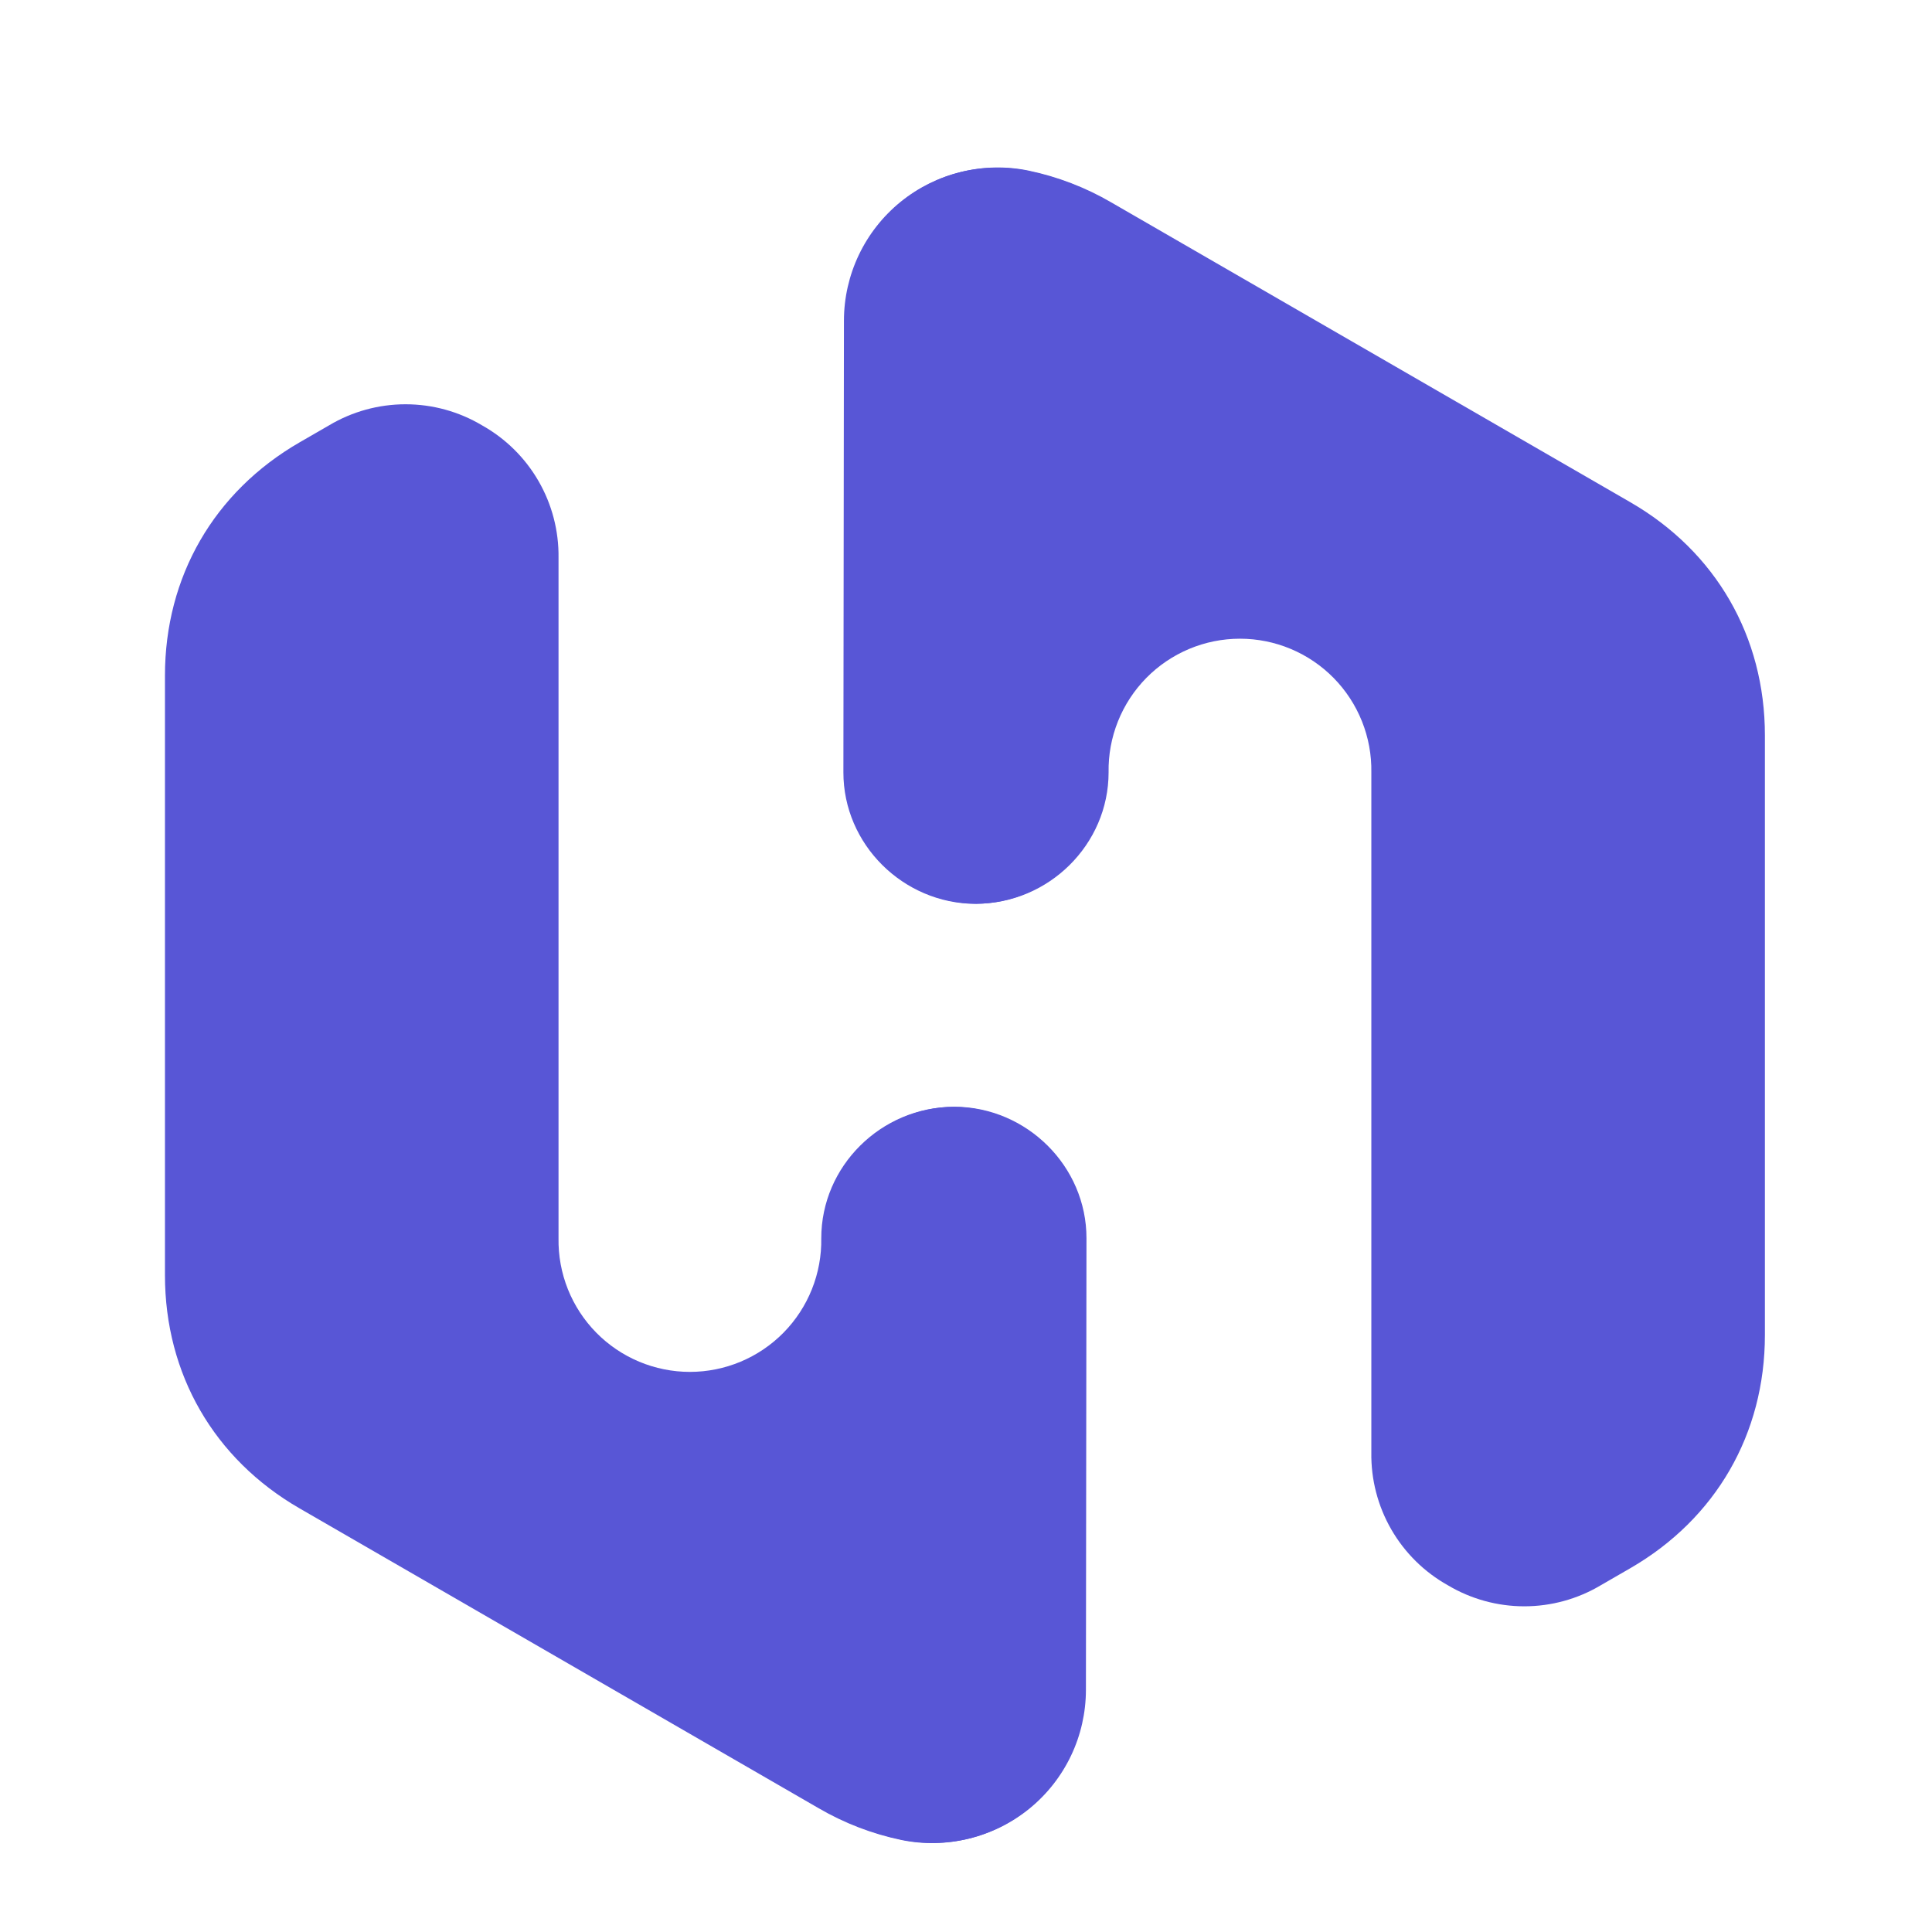
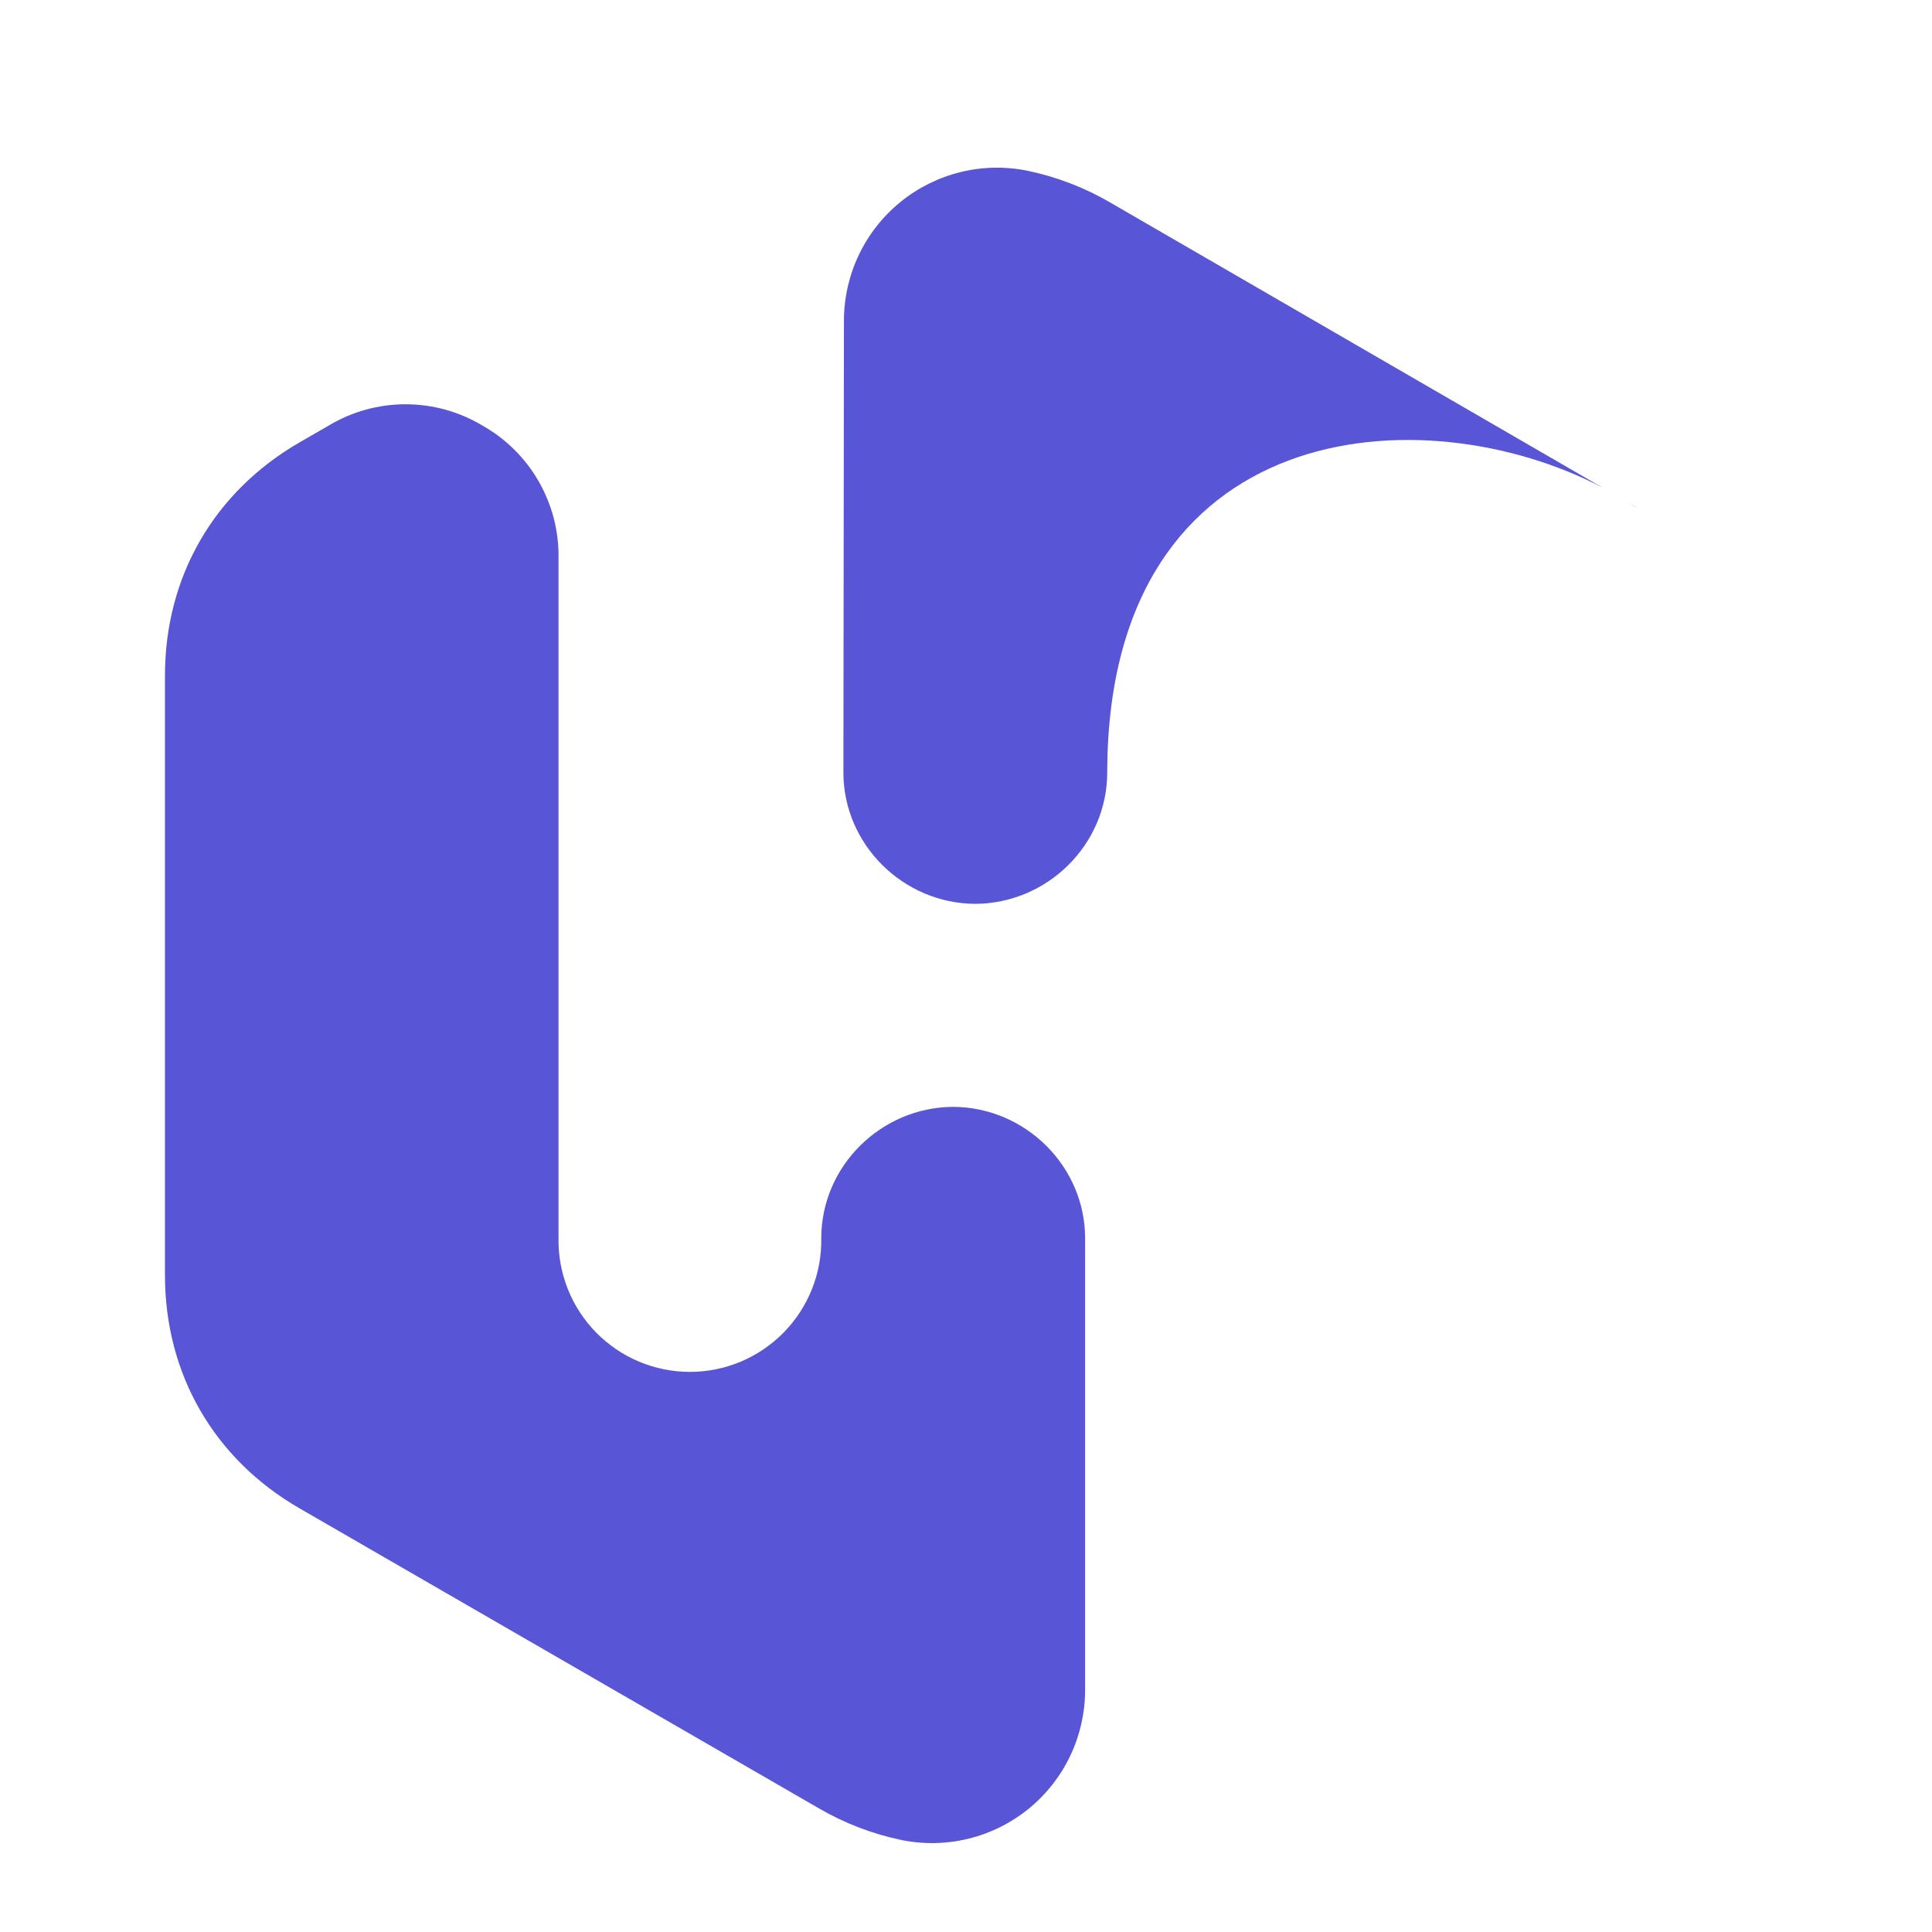
<svg xmlns="http://www.w3.org/2000/svg" width="196" height="196" viewBox="0 0 196 196" fill="none">
  <g clip-path="url(#clip0_3653_27005)">
-     <path d="M104.345 17.308C107.297 17.925 110.131 19.014 112.737 20.533L165.389 50.946C174.074 55.959 179.048 64.573 179.048 74.606V135.432C179.048 145.465 174.074 154.079 165.389 159.096L162.4 160.822C160.053 162.221 157.372 162.959 154.64 162.959C151.908 162.959 149.226 162.221 146.88 160.822C144.494 159.487 142.513 157.532 141.147 155.163C139.782 152.795 139.081 150.101 139.121 147.367V78.351C139.151 76.581 138.828 74.824 138.171 73.18C137.514 71.537 136.537 70.041 135.297 68.779C134.056 67.518 132.577 66.516 130.946 65.832C129.314 65.148 127.563 64.796 125.794 64.796C124.024 64.796 122.273 65.148 120.642 65.832C119.01 66.516 117.531 67.518 116.29 68.779C115.05 70.041 114.073 71.537 113.416 73.18C112.759 74.824 112.436 76.581 112.466 78.351C112.466 85.679 106.389 91.652 99.081 91.681C91.777 91.652 85.7 85.665 85.7 78.351V32.519C85.701 30.214 86.214 27.939 87.203 25.858C88.191 23.777 89.63 21.942 91.415 20.486C93.201 19.03 95.287 17.989 97.524 17.439C99.761 16.89 102.092 16.845 104.349 17.308H104.345Z" fill="#5856D6" />
    <path d="M91.438 186.664C88.486 186.048 85.652 184.959 83.046 183.439L30.395 153.026C21.71 148.014 16.735 139.399 16.735 129.366V68.54C16.735 58.507 21.71 49.893 30.395 44.876L33.384 43.151C35.73 41.751 38.412 41.013 41.144 41.013C43.876 41.013 46.557 41.751 48.904 43.151C51.289 44.485 53.27 46.44 54.636 48.809C56.002 51.177 56.702 53.871 56.662 56.606V125.621C56.633 127.391 56.956 129.148 57.612 130.792C58.269 132.435 59.246 133.931 60.486 135.193C61.727 136.454 63.206 137.456 64.838 138.14C66.469 138.824 68.221 139.177 69.99 139.177C71.759 139.177 73.51 138.824 75.142 138.14C76.773 137.456 78.252 136.454 79.493 135.193C80.733 133.931 81.71 132.435 82.367 130.792C83.024 129.148 83.347 127.391 83.317 125.621C83.317 118.293 89.394 112.32 96.702 112.291C104.006 112.32 110.083 118.308 110.083 125.621V171.454C110.082 173.758 109.569 176.033 108.58 178.114C107.592 180.195 106.153 182.03 104.368 183.487C102.583 184.943 100.496 185.983 98.259 186.533C96.022 187.082 93.691 187.127 91.435 186.664H91.438Z" fill="#5856D6" />
    <path d="M104.28 17.331C107.232 17.951 110.064 19.043 112.668 20.566L162.567 49.464C144.264 39.878 112.591 42.25 112.328 78.013C112.327 78.134 112.327 78.259 112.327 78.379C112.318 85.708 106.234 91.673 98.926 91.694C91.622 91.656 85.553 85.661 85.562 78.347L85.617 32.519C85.621 30.214 86.137 27.94 87.128 25.86C88.119 23.78 89.56 21.947 91.347 20.493C93.134 19.039 95.222 18.001 97.46 17.454C99.697 16.907 102.028 16.865 104.284 17.331L104.28 17.331ZM165.283 51.039C165.605 51.225 165.92 51.416 166.227 51.612C165.92 51.435 165.605 51.248 165.283 51.039Z" fill="#5856D6" />
-     <path d="M91.503 186.641C88.551 186.021 85.719 184.929 83.115 183.407L33.216 154.508C51.519 164.094 83.192 161.722 83.456 125.959C83.456 125.838 83.456 125.714 83.456 125.593C83.465 118.264 89.549 112.299 96.857 112.278C104.161 112.317 110.23 118.311 110.222 125.625L110.166 171.454C110.162 173.758 109.646 176.032 108.655 178.112C107.664 180.192 106.223 182.026 104.436 183.48C102.649 184.933 100.561 185.971 98.324 186.518C96.086 187.065 93.755 187.107 91.499 186.641L91.503 186.641ZM30.5 152.933C30.178 152.747 29.863 152.556 29.556 152.36C29.863 152.537 30.178 152.724 30.5 152.933Z" fill="#5856D6" />
  </g>
  <defs>
    <clipPath id="clip0_3653_27005">
      <rect width="196" height="196" fill="white" />
    </clipPath>
  </defs>
</svg>